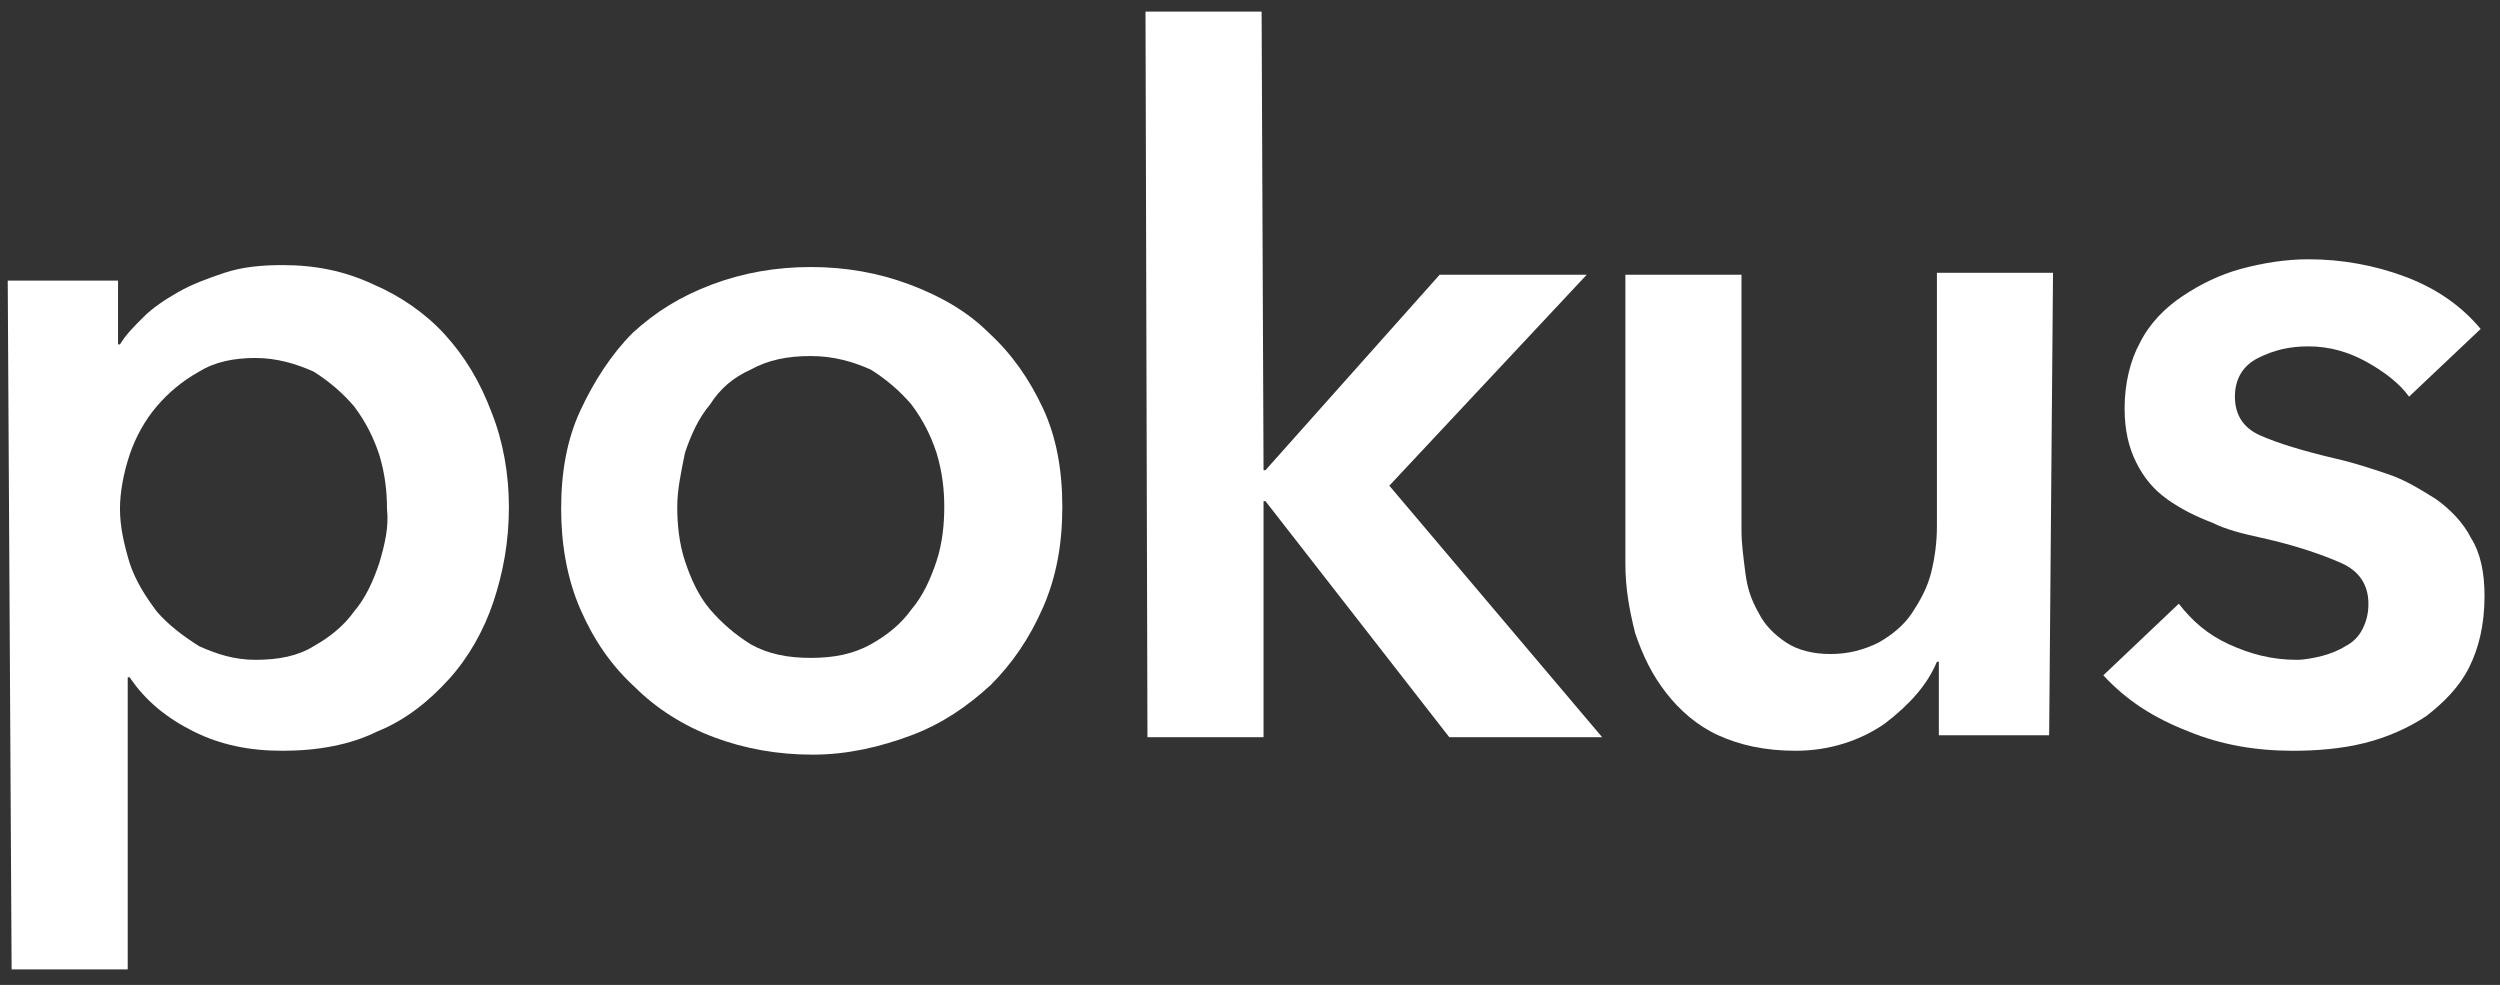
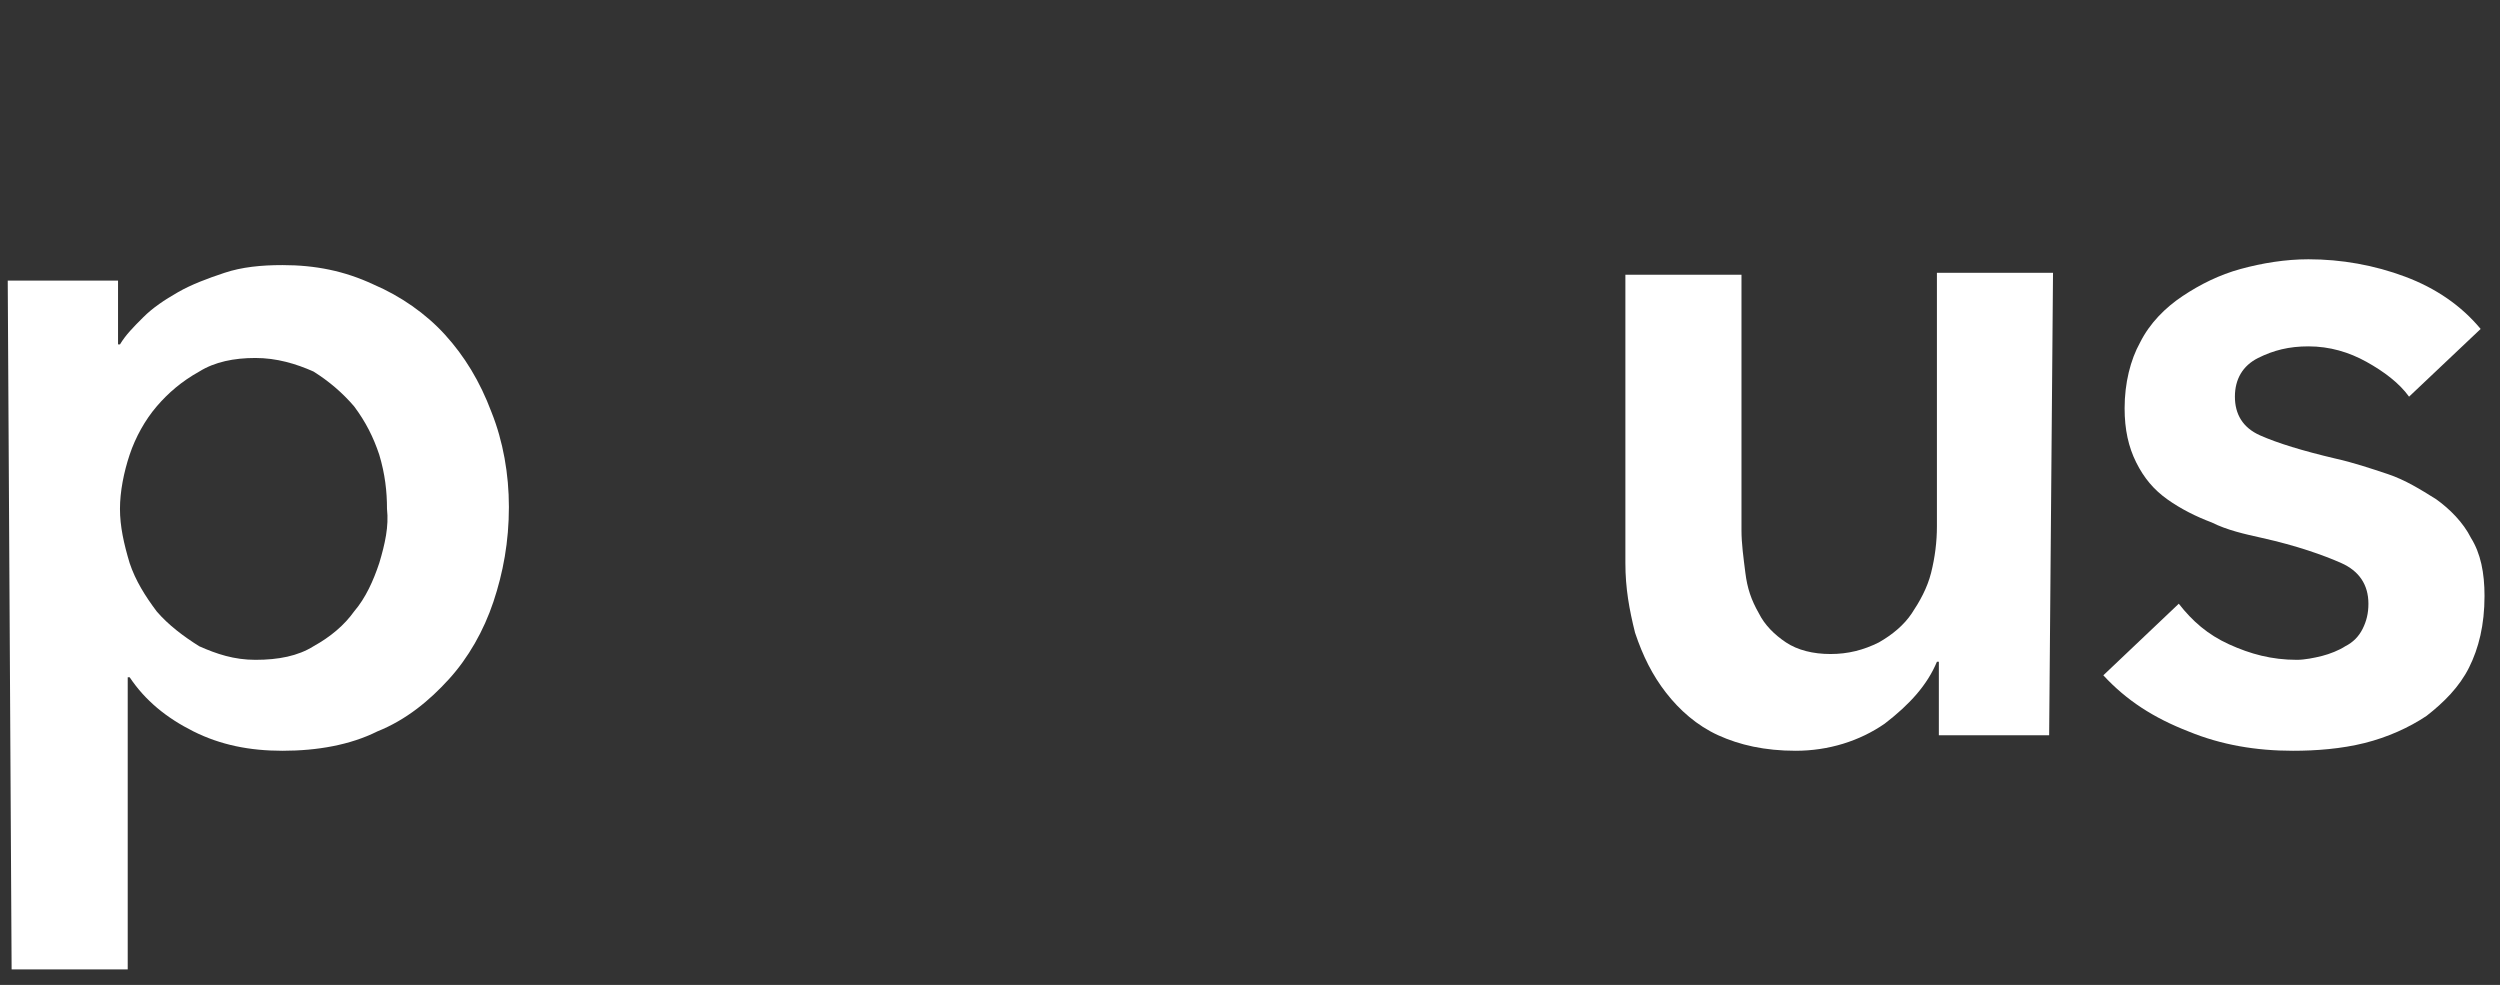
<svg xmlns="http://www.w3.org/2000/svg" version="1.1" id="Layer_1" x="0px" y="0px" viewBox="0 0 129.2 50.9" style="enable-background:new 0 0 129.2 50.9;" xml:space="preserve">
  <rect x="0" y="0" width="129.2" height="50.9" fill="#333333" stroke="none" />
  <style type="text/css">
	.st0{fill:#FFFFFF;}
</style>
  <g>
    <g>
      <g>
        <g>
          <path class="st0" d="M6.1,14.5l0,3.3l0.1,0c0.3-0.5,0.7-0.9,1.2-1.4c0.5-0.5,1.1-0.9,1.8-1.3c0.7-0.4,1.5-0.7,2.4-1      c0.9-0.3,1.9-0.4,3-0.4c1.7,0,3.2,0.3,4.7,1c1.4,0.6,2.7,1.5,3.7,2.6c1,1.1,1.8,2.4,2.4,4c0.6,1.5,0.9,3.2,0.9,4.9      c0,1.8-0.3,3.4-0.8,4.9c-0.5,1.5-1.3,2.9-2.3,4c-1,1.1-2.2,2.1-3.7,2.7c-1.4,0.7-3.1,1-4.9,1c-1.7,0-3.2-0.3-4.6-1      c-1.4-0.7-2.5-1.6-3.3-2.8l-0.1,0l0,15.1l-6,0L0.4,14.5L6.1,14.5z M20,26.3c0-0.9-0.1-1.8-0.4-2.8c-0.3-0.9-0.7-1.7-1.3-2.5      c-0.6-0.7-1.3-1.3-2.1-1.8c-0.9-0.4-1.9-0.7-3-0.7c-1.1,0-2.1,0.2-2.9,0.7c-0.9,0.5-1.6,1.1-2.2,1.8c-0.6,0.7-1.1,1.6-1.4,2.5      c-0.3,0.9-0.5,1.9-0.5,2.8c0,0.9,0.2,1.8,0.5,2.8c0.3,0.9,0.8,1.7,1.4,2.5c0.6,0.7,1.4,1.3,2.2,1.8c0.9,0.4,1.8,0.7,2.9,0.7      c1.2,0,2.2-0.2,3-0.7c0.9-0.5,1.6-1.1,2.1-1.8c0.6-0.7,1-1.6,1.3-2.5C19.9,28.1,20.1,27.2,20,26.3z" />
-           <path class="st0" d="M29,26.3c0-1.9,0.3-3.6,1-5.1s1.6-2.9,2.7-4c1.2-1.1,2.5-1.9,4.1-2.5c1.6-0.6,3.3-0.9,5.1-0.9      c1.8,0,3.5,0.3,5.1,0.9c1.6,0.6,3,1.4,4.1,2.5c1.2,1.1,2.1,2.4,2.8,3.9c0.7,1.5,1,3.2,1,5.1c0,1.9-0.3,3.6-1,5.2      c-0.7,1.6-1.6,2.9-2.7,4c-1.2,1.1-2.5,2-4.1,2.6c-1.6,0.6-3.3,1-5.1,1c-1.8,0-3.5-0.3-5.1-0.9c-1.6-0.6-3-1.5-4.1-2.6      c-1.2-1.1-2.1-2.4-2.8-4C29.3,29.9,29,28.1,29,26.3z M35,26.2c0,0.9,0.1,1.9,0.4,2.8c0.3,0.9,0.7,1.8,1.3,2.5      c0.6,0.7,1.3,1.3,2.1,1.8c0.9,0.5,1.9,0.7,3.1,0.7c1.2,0,2.2-0.2,3.1-0.7c0.9-0.5,1.6-1.1,2.1-1.8c0.6-0.7,1-1.6,1.3-2.5      c0.3-0.9,0.4-1.9,0.4-2.8c0-0.9-0.1-1.8-0.4-2.8c-0.3-0.9-0.7-1.7-1.3-2.5c-0.6-0.7-1.3-1.3-2.1-1.8c-0.9-0.4-1.9-0.7-3.1-0.7      c-1.2,0-2.2,0.2-3.1,0.7c-0.9,0.4-1.6,1-2.1,1.8c-0.6,0.7-1,1.6-1.3,2.5C35.2,24.4,35,25.3,35,26.2z" />
-           <path class="st0" d="M59.2,0.6l6,0l0.1,23.7l0.1,0l9-10.1l7.6,0L71.8,25.1l11,13l-7.9,0l-9.5-12.2l-0.1,0l0,12.2l-6,0L59.2,0.6z      " />
          <path class="st0" d="M105.9,38l-5.7,0l0-3.8l-0.1,0c-0.5,1.2-1.4,2.2-2.7,3.2c-1.3,0.9-2.9,1.4-4.6,1.4c-1.6,0-2.9-0.3-4-0.8      c-1.1-0.5-2-1.3-2.7-2.2c-0.7-0.9-1.2-1.9-1.6-3.1c-0.3-1.2-0.5-2.3-0.5-3.6l0-14.9l6,0l0,13.2c0,0.7,0.1,1.4,0.2,2.2      c0.1,0.8,0.3,1.4,0.7,2.1c0.3,0.6,0.8,1.1,1.4,1.5c0.6,0.4,1.4,0.6,2.3,0.6c0.9,0,1.7-0.2,2.5-0.6c0.7-0.4,1.3-0.9,1.7-1.5      c0.4-0.6,0.8-1.3,1-2.1c0.2-0.8,0.3-1.6,0.3-2.4l0-13.1l6,0L105.9,38z" />
          <path class="st0" d="M124.5,20.5c-0.5-0.7-1.3-1.3-2.2-1.8c-0.9-0.5-1.9-0.8-3-0.8c-1,0-1.8,0.2-2.6,0.6c-0.8,0.4-1.2,1.1-1.2,2      c0,0.9,0.4,1.6,1.3,2c0.9,0.4,2.2,0.8,3.9,1.2c0.9,0.2,1.8,0.5,2.7,0.8c0.9,0.3,1.7,0.8,2.5,1.3c0.7,0.5,1.4,1.2,1.8,2      c0.5,0.8,0.7,1.8,0.7,3c0,1.5-0.3,2.7-0.8,3.7c-0.5,1-1.3,1.8-2.2,2.5c-0.9,0.6-2,1.1-3.2,1.4c-1.2,0.3-2.5,0.4-3.7,0.4      c-1.9,0-3.7-0.3-5.4-1c-1.8-0.7-3.2-1.6-4.4-2.9l3.9-3.7c0.7,0.9,1.5,1.6,2.6,2.1s2.2,0.8,3.5,0.8c0.4,0,0.9-0.1,1.3-0.2      c0.4-0.1,0.9-0.3,1.2-0.5c0.4-0.2,0.7-0.5,0.9-0.9c0.2-0.4,0.3-0.8,0.3-1.3c0-1-0.5-1.7-1.4-2.1c-0.9-0.4-2.3-0.9-4.1-1.3      c-0.9-0.2-1.8-0.4-2.6-0.8c-0.8-0.3-1.6-0.7-2.3-1.2c-0.7-0.5-1.2-1.1-1.6-1.9c-0.4-0.8-0.6-1.7-0.6-2.8c0-1.3,0.3-2.5,0.8-3.4      c0.5-1,1.3-1.8,2.2-2.4c0.9-0.6,1.9-1.1,3-1.4c1.1-0.3,2.3-0.5,3.5-0.5c1.7,0,3.4,0.3,5,0.9s2.9,1.5,3.9,2.7L124.5,20.5z" />
        </g>
      </g>
    </g>
  </g>
</svg>